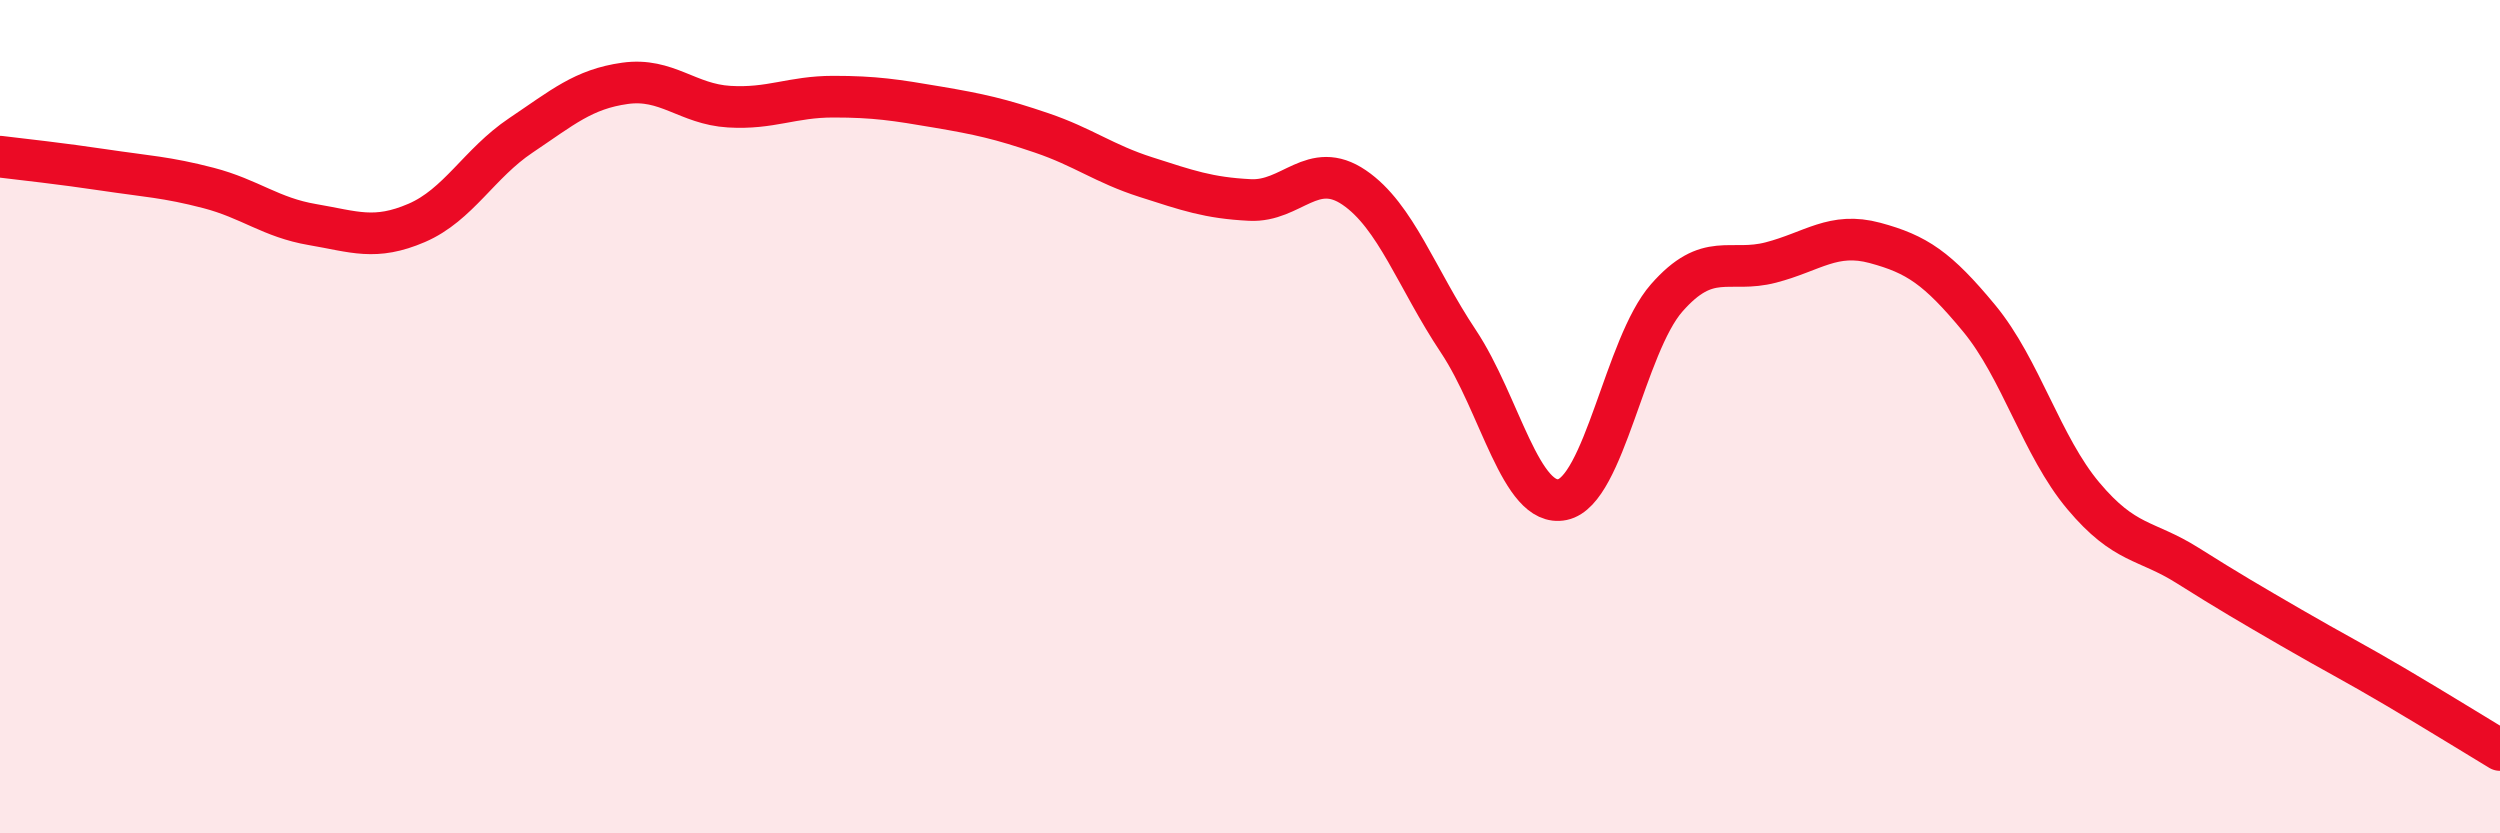
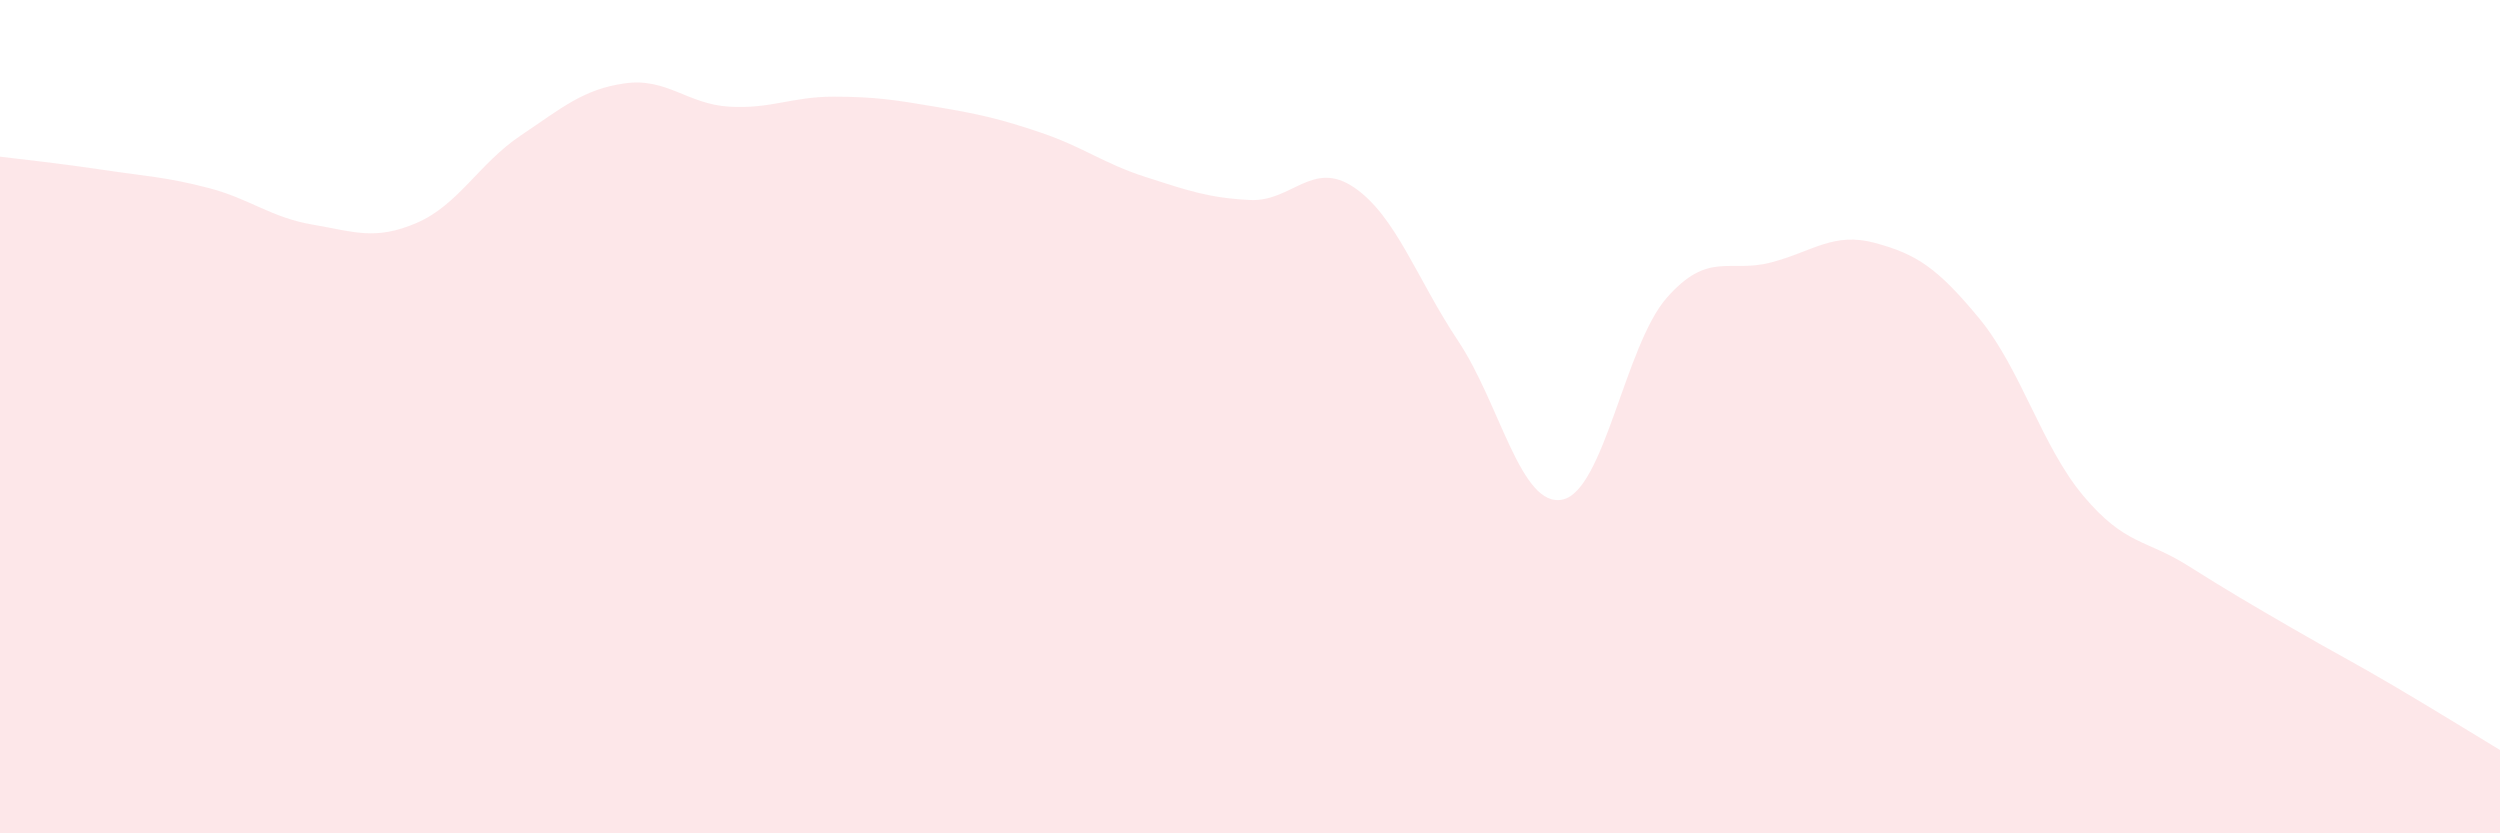
<svg xmlns="http://www.w3.org/2000/svg" width="60" height="20" viewBox="0 0 60 20">
  <path d="M 0,3.76 C 0.5,3.82 1.5,3.93 2.5,4.08 C 3.5,4.23 4,4.25 5,4.51 C 6,4.77 6.5,5.22 7.5,5.39 C 8.5,5.56 9,5.78 10,5.35 C 11,4.92 11.5,3.92 12.5,3.25 C 13.5,2.58 14,2.14 15,2 C 16,1.86 16.5,2.5 17.5,2.56 C 18.5,2.62 19,2.32 20,2.32 C 21,2.32 21.5,2.4 22.5,2.57 C 23.5,2.74 24,2.85 25,3.19 C 26,3.53 26.5,3.93 27.5,4.25 C 28.5,4.57 29,4.75 30,4.8 C 31,4.85 31.5,3.82 32.5,4.5 C 33.5,5.18 34,6.69 35,8.19 C 36,9.69 36.5,12.2 37.5,11.99 C 38.5,11.78 39,8.29 40,7.15 C 41,6.01 41.5,6.56 42.5,6.3 C 43.5,6.04 44,5.56 45,5.83 C 46,6.1 46.5,6.43 47.5,7.64 C 48.5,8.85 49,10.71 50,11.9 C 51,13.09 51.5,12.94 52.5,13.57 C 53.5,14.2 54,14.49 55,15.07 C 56,15.65 56.5,15.9 57.5,16.49 C 58.5,17.08 59.5,17.7 60,18L60 20L0 20Z" fill="#EB0A25" opacity="0.1" stroke-linecap="round" stroke-linejoin="round" />
-   <path d="M 0,3.76 C 0.5,3.82 1.5,3.93 2.5,4.08 C 3.5,4.23 4,4.25 5,4.51 C 6,4.77 6.5,5.22 7.5,5.39 C 8.5,5.56 9,5.78 10,5.35 C 11,4.92 11.5,3.92 12.5,3.25 C 13.5,2.58 14,2.14 15,2 C 16,1.86 16.5,2.5 17.5,2.56 C 18.5,2.62 19,2.32 20,2.32 C 21,2.32 21.5,2.4 22.5,2.57 C 23.5,2.74 24,2.85 25,3.19 C 26,3.53 26.5,3.93 27.5,4.25 C 28.5,4.57 29,4.75 30,4.8 C 31,4.85 31.5,3.82 32.5,4.5 C 33.5,5.18 34,6.69 35,8.19 C 36,9.69 36.5,12.2 37.5,11.99 C 38.5,11.78 39,8.29 40,7.15 C 41,6.01 41.5,6.56 42.5,6.3 C 43.5,6.04 44,5.56 45,5.83 C 46,6.1 46.5,6.43 47.5,7.64 C 48.5,8.85 49,10.71 50,11.9 C 51,13.09 51.5,12.94 52.5,13.57 C 53.5,14.2 54,14.49 55,15.07 C 56,15.65 56.5,15.9 57.5,16.49 C 58.5,17.08 59.5,17.7 60,18" stroke="#EB0A25" stroke-width="1" fill="none" stroke-linecap="round" stroke-linejoin="round" />
</svg>